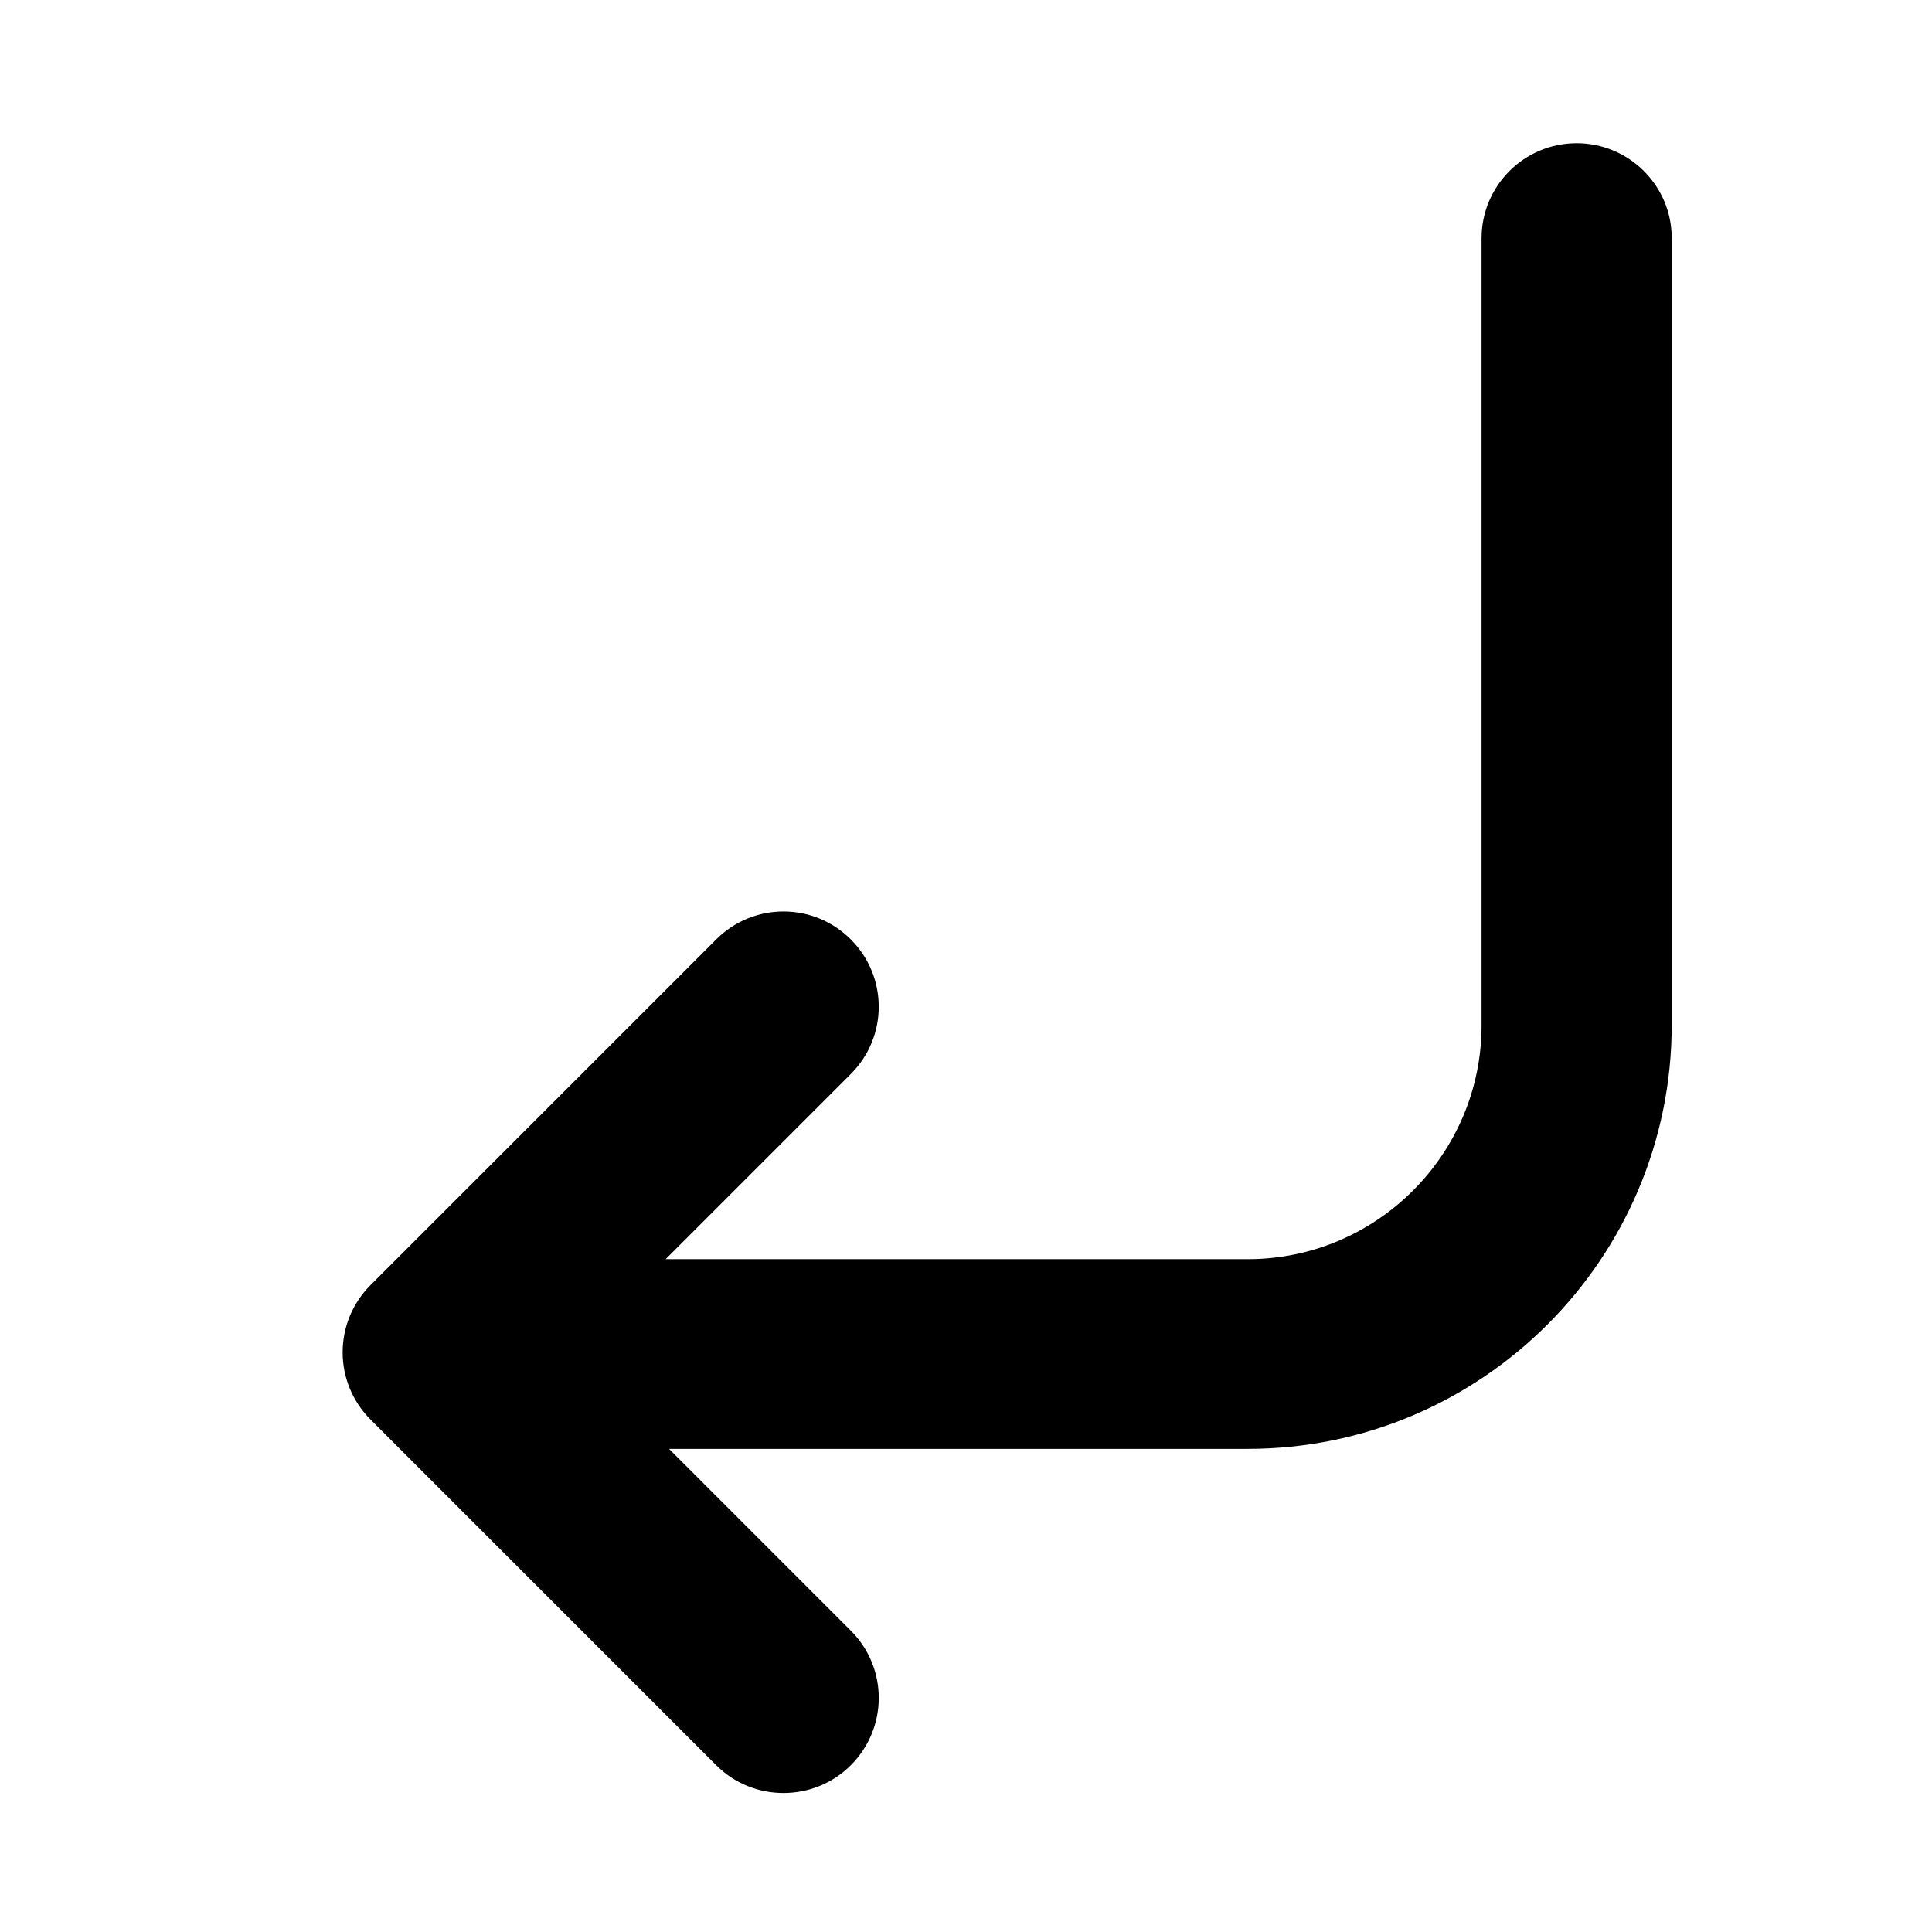
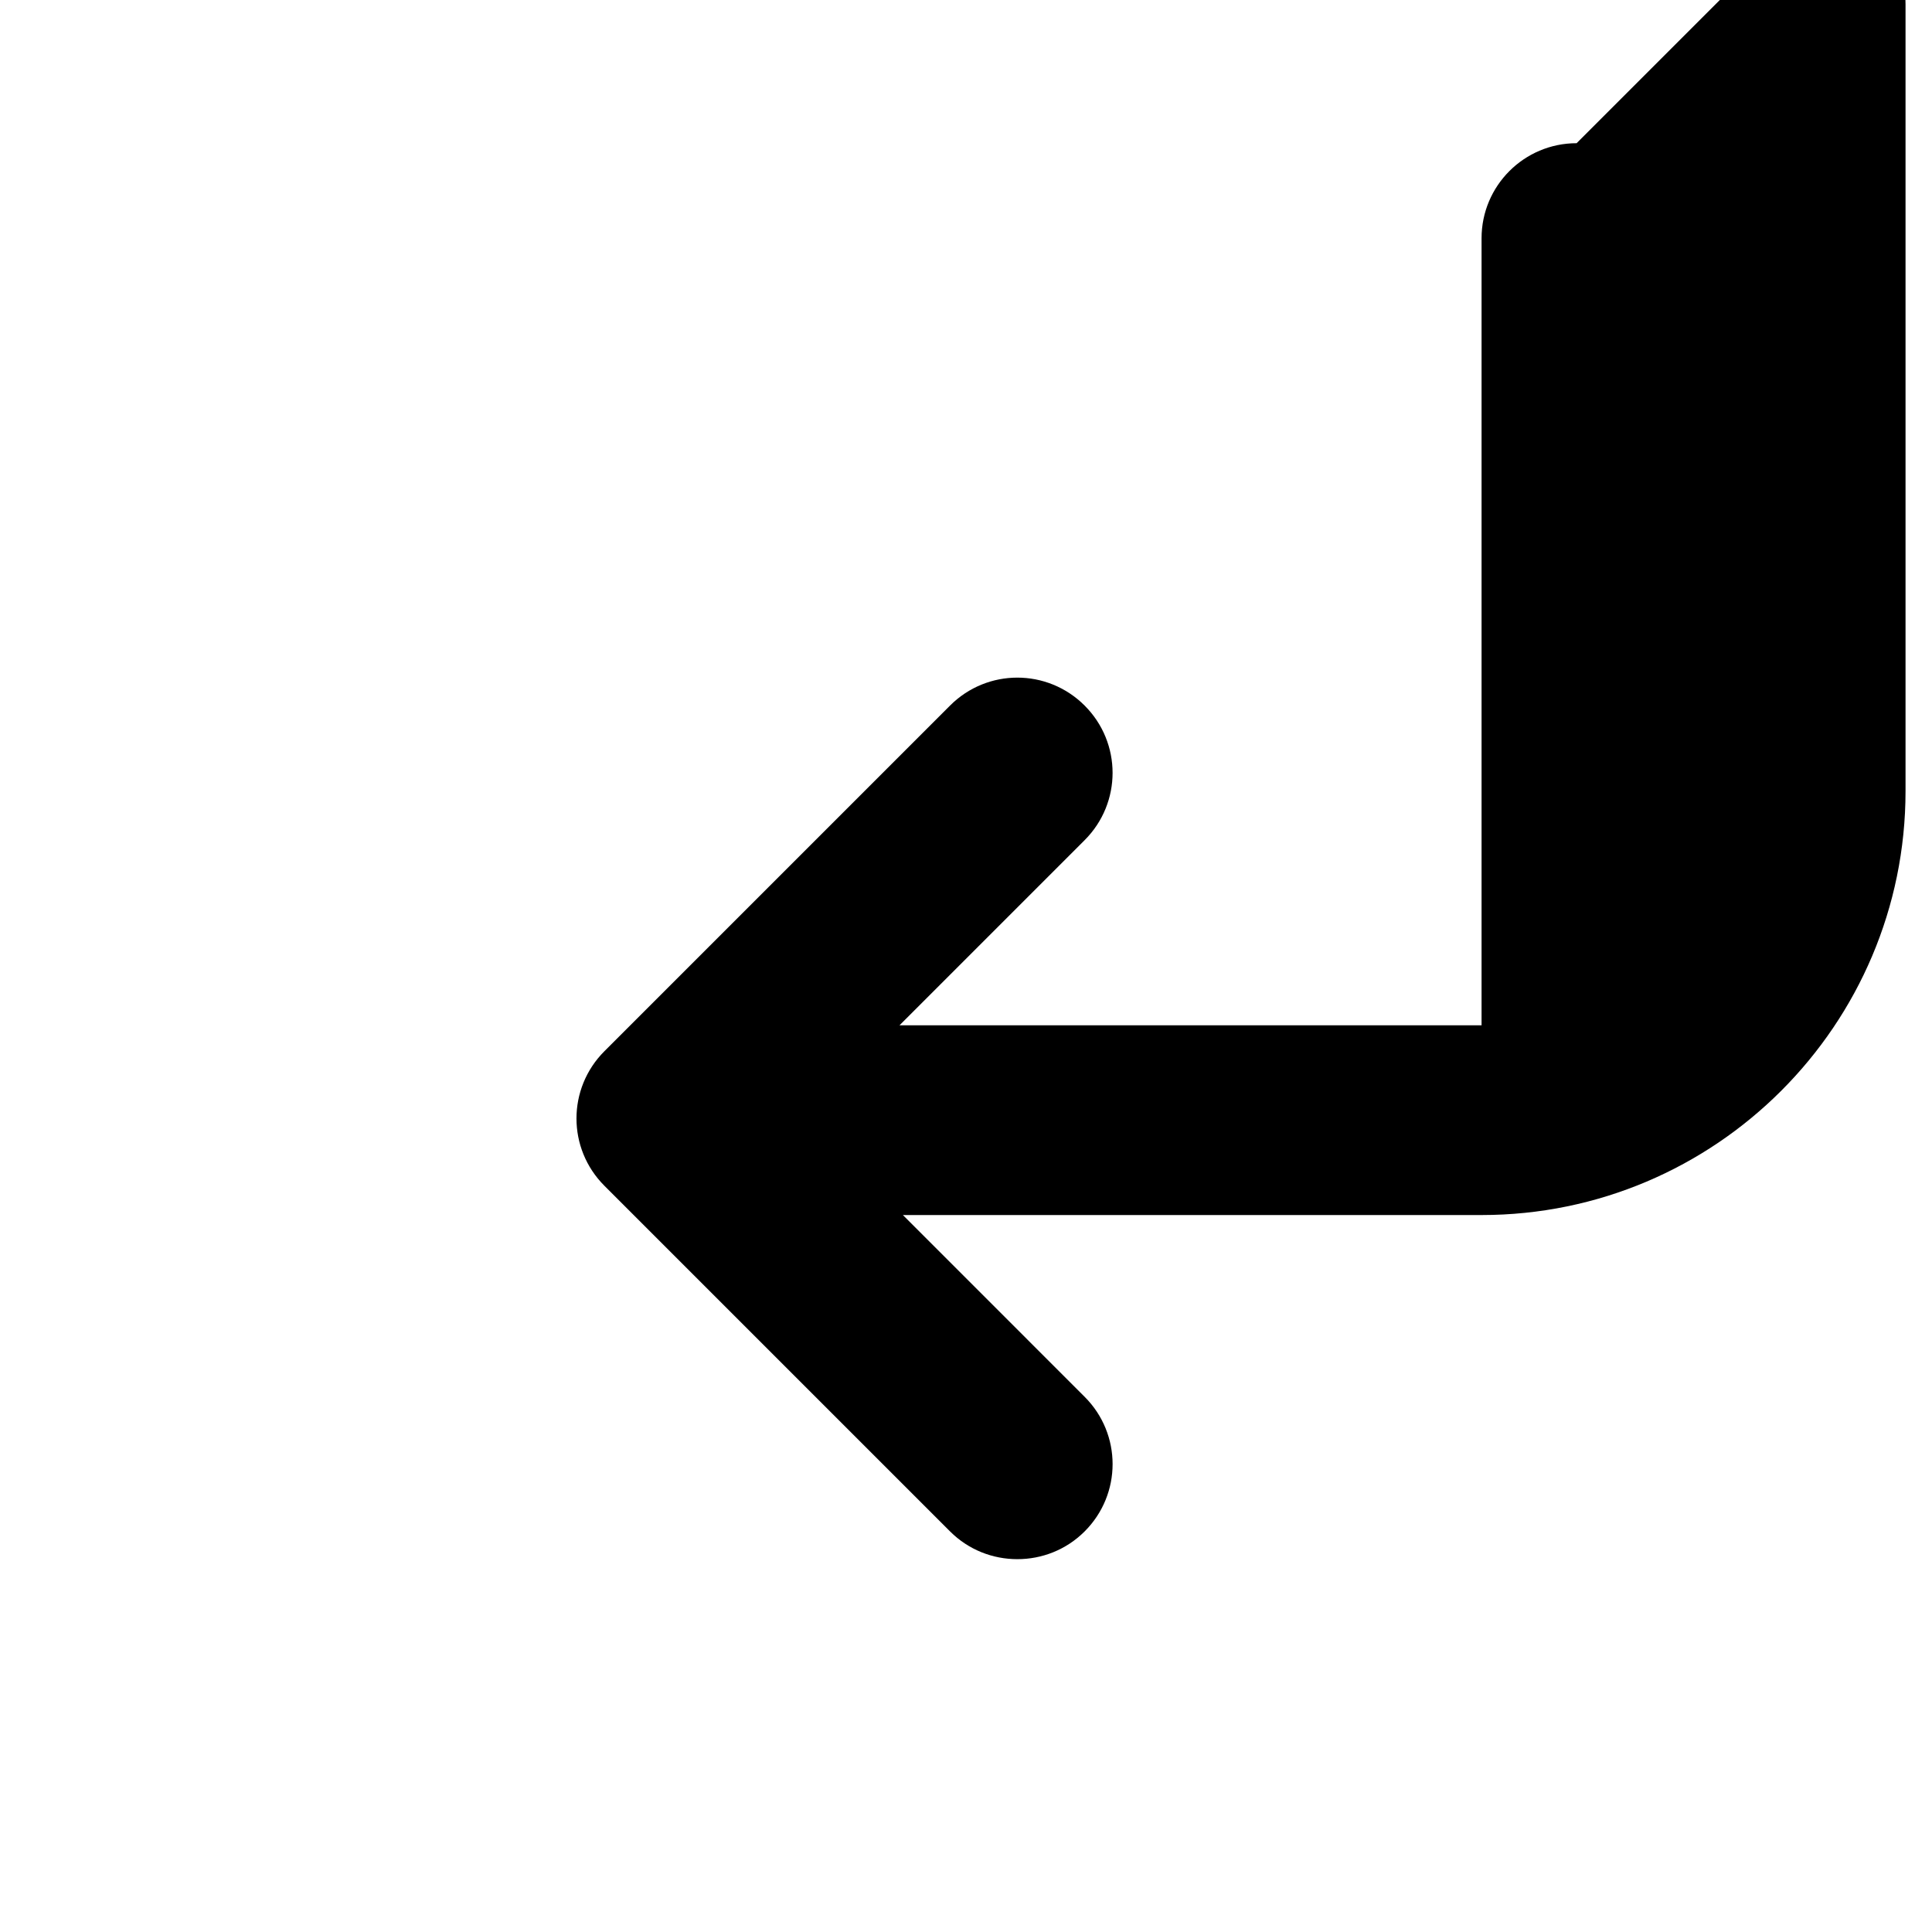
<svg xmlns="http://www.w3.org/2000/svg" fill="#000000" width="800px" height="800px" version="1.1" viewBox="144 144 512 512">
-   <path d="m561.82 181.95c-13.906 0-25.191 11.285-25.191 25.191v208.58c0 34.16-27.809 61.969-61.969 61.969h-154.26l49.07-49.07c9.875-9.875 9.875-25.797 0-35.668-9.875-9.875-25.797-9.875-35.668 0l-91.594 91.594c-9.875 9.875-9.875 25.797 0 35.668l91.594 91.594c4.938 4.938 11.387 7.356 17.836 7.356s12.898-2.418 17.836-7.356c9.875-9.875 9.875-25.797 0-35.668l-48.168-48.172h153.36c61.969 0 112.35-50.383 112.35-112.35v-208.58c0-13.805-11.285-25.09-25.191-25.09z" />
+   <path d="m561.82 181.95c-13.906 0-25.191 11.285-25.191 25.191v208.58h-154.26l49.07-49.07c9.875-9.875 9.875-25.797 0-35.668-9.875-9.875-25.797-9.875-35.668 0l-91.594 91.594c-9.875 9.875-9.875 25.797 0 35.668l91.594 91.594c4.938 4.938 11.387 7.356 17.836 7.356s12.898-2.418 17.836-7.356c9.875-9.875 9.875-25.797 0-35.668l-48.168-48.172h153.36c61.969 0 112.35-50.383 112.35-112.35v-208.58c0-13.805-11.285-25.09-25.191-25.09z" />
</svg>